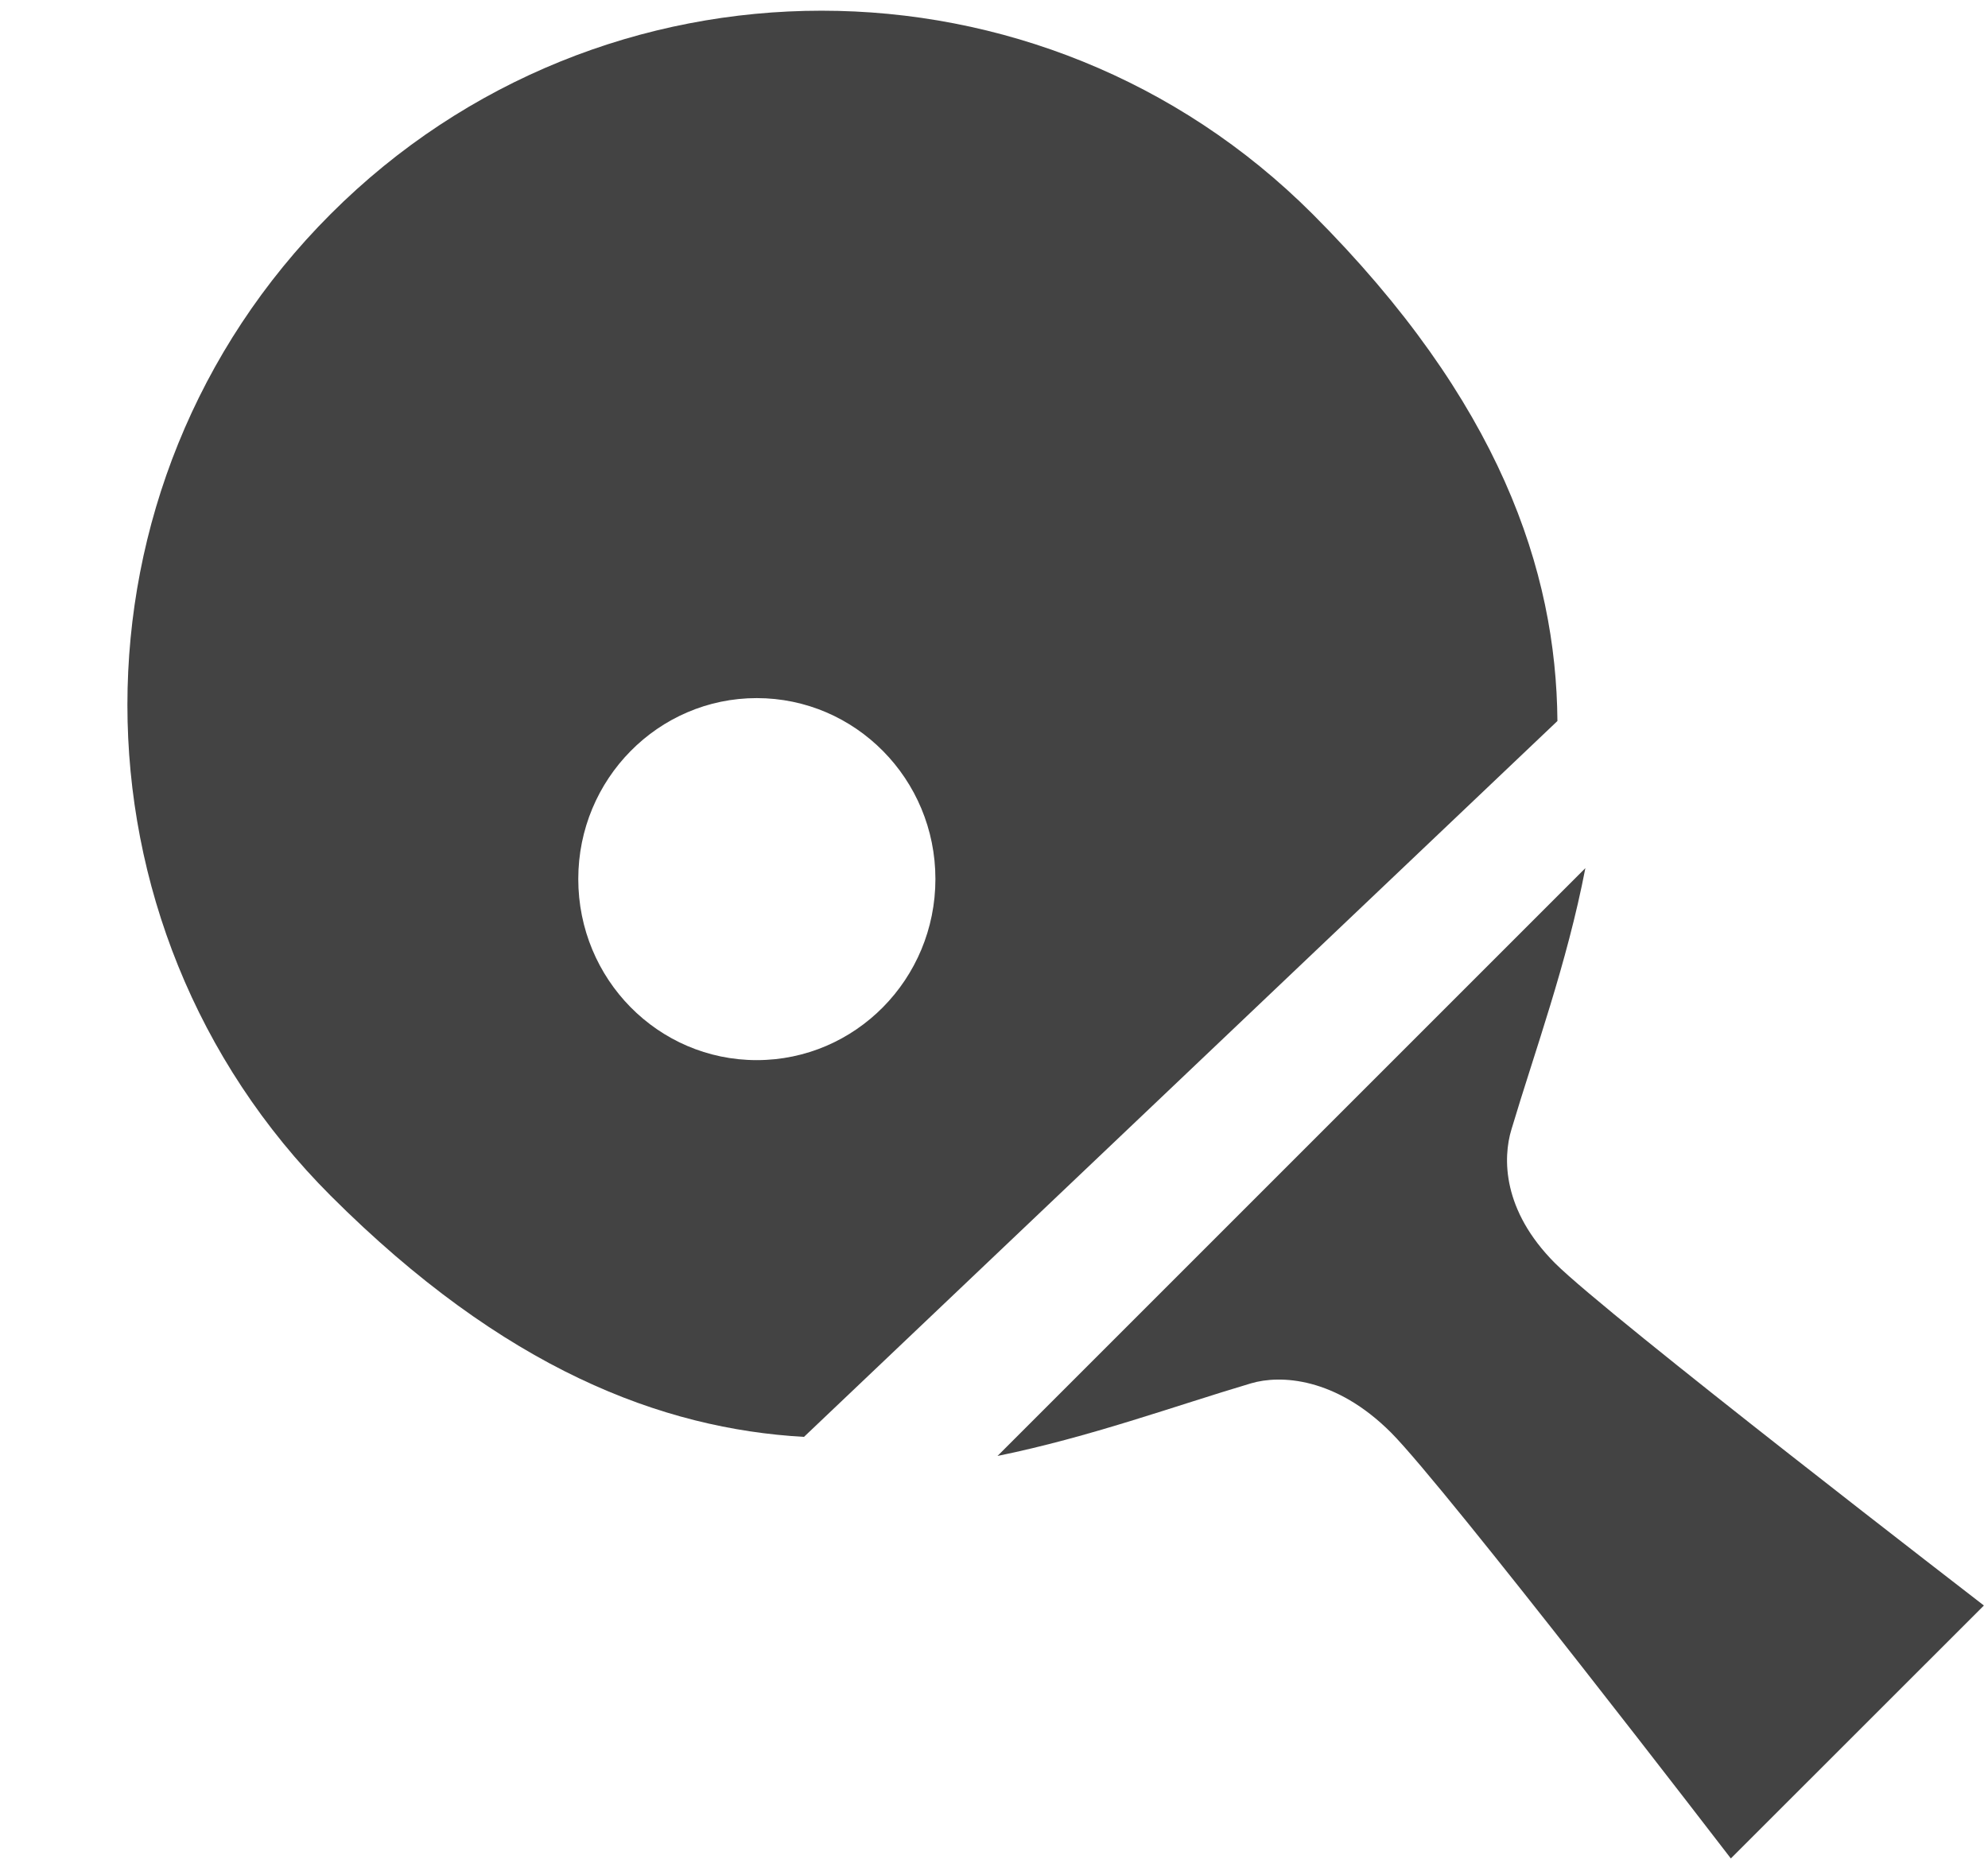
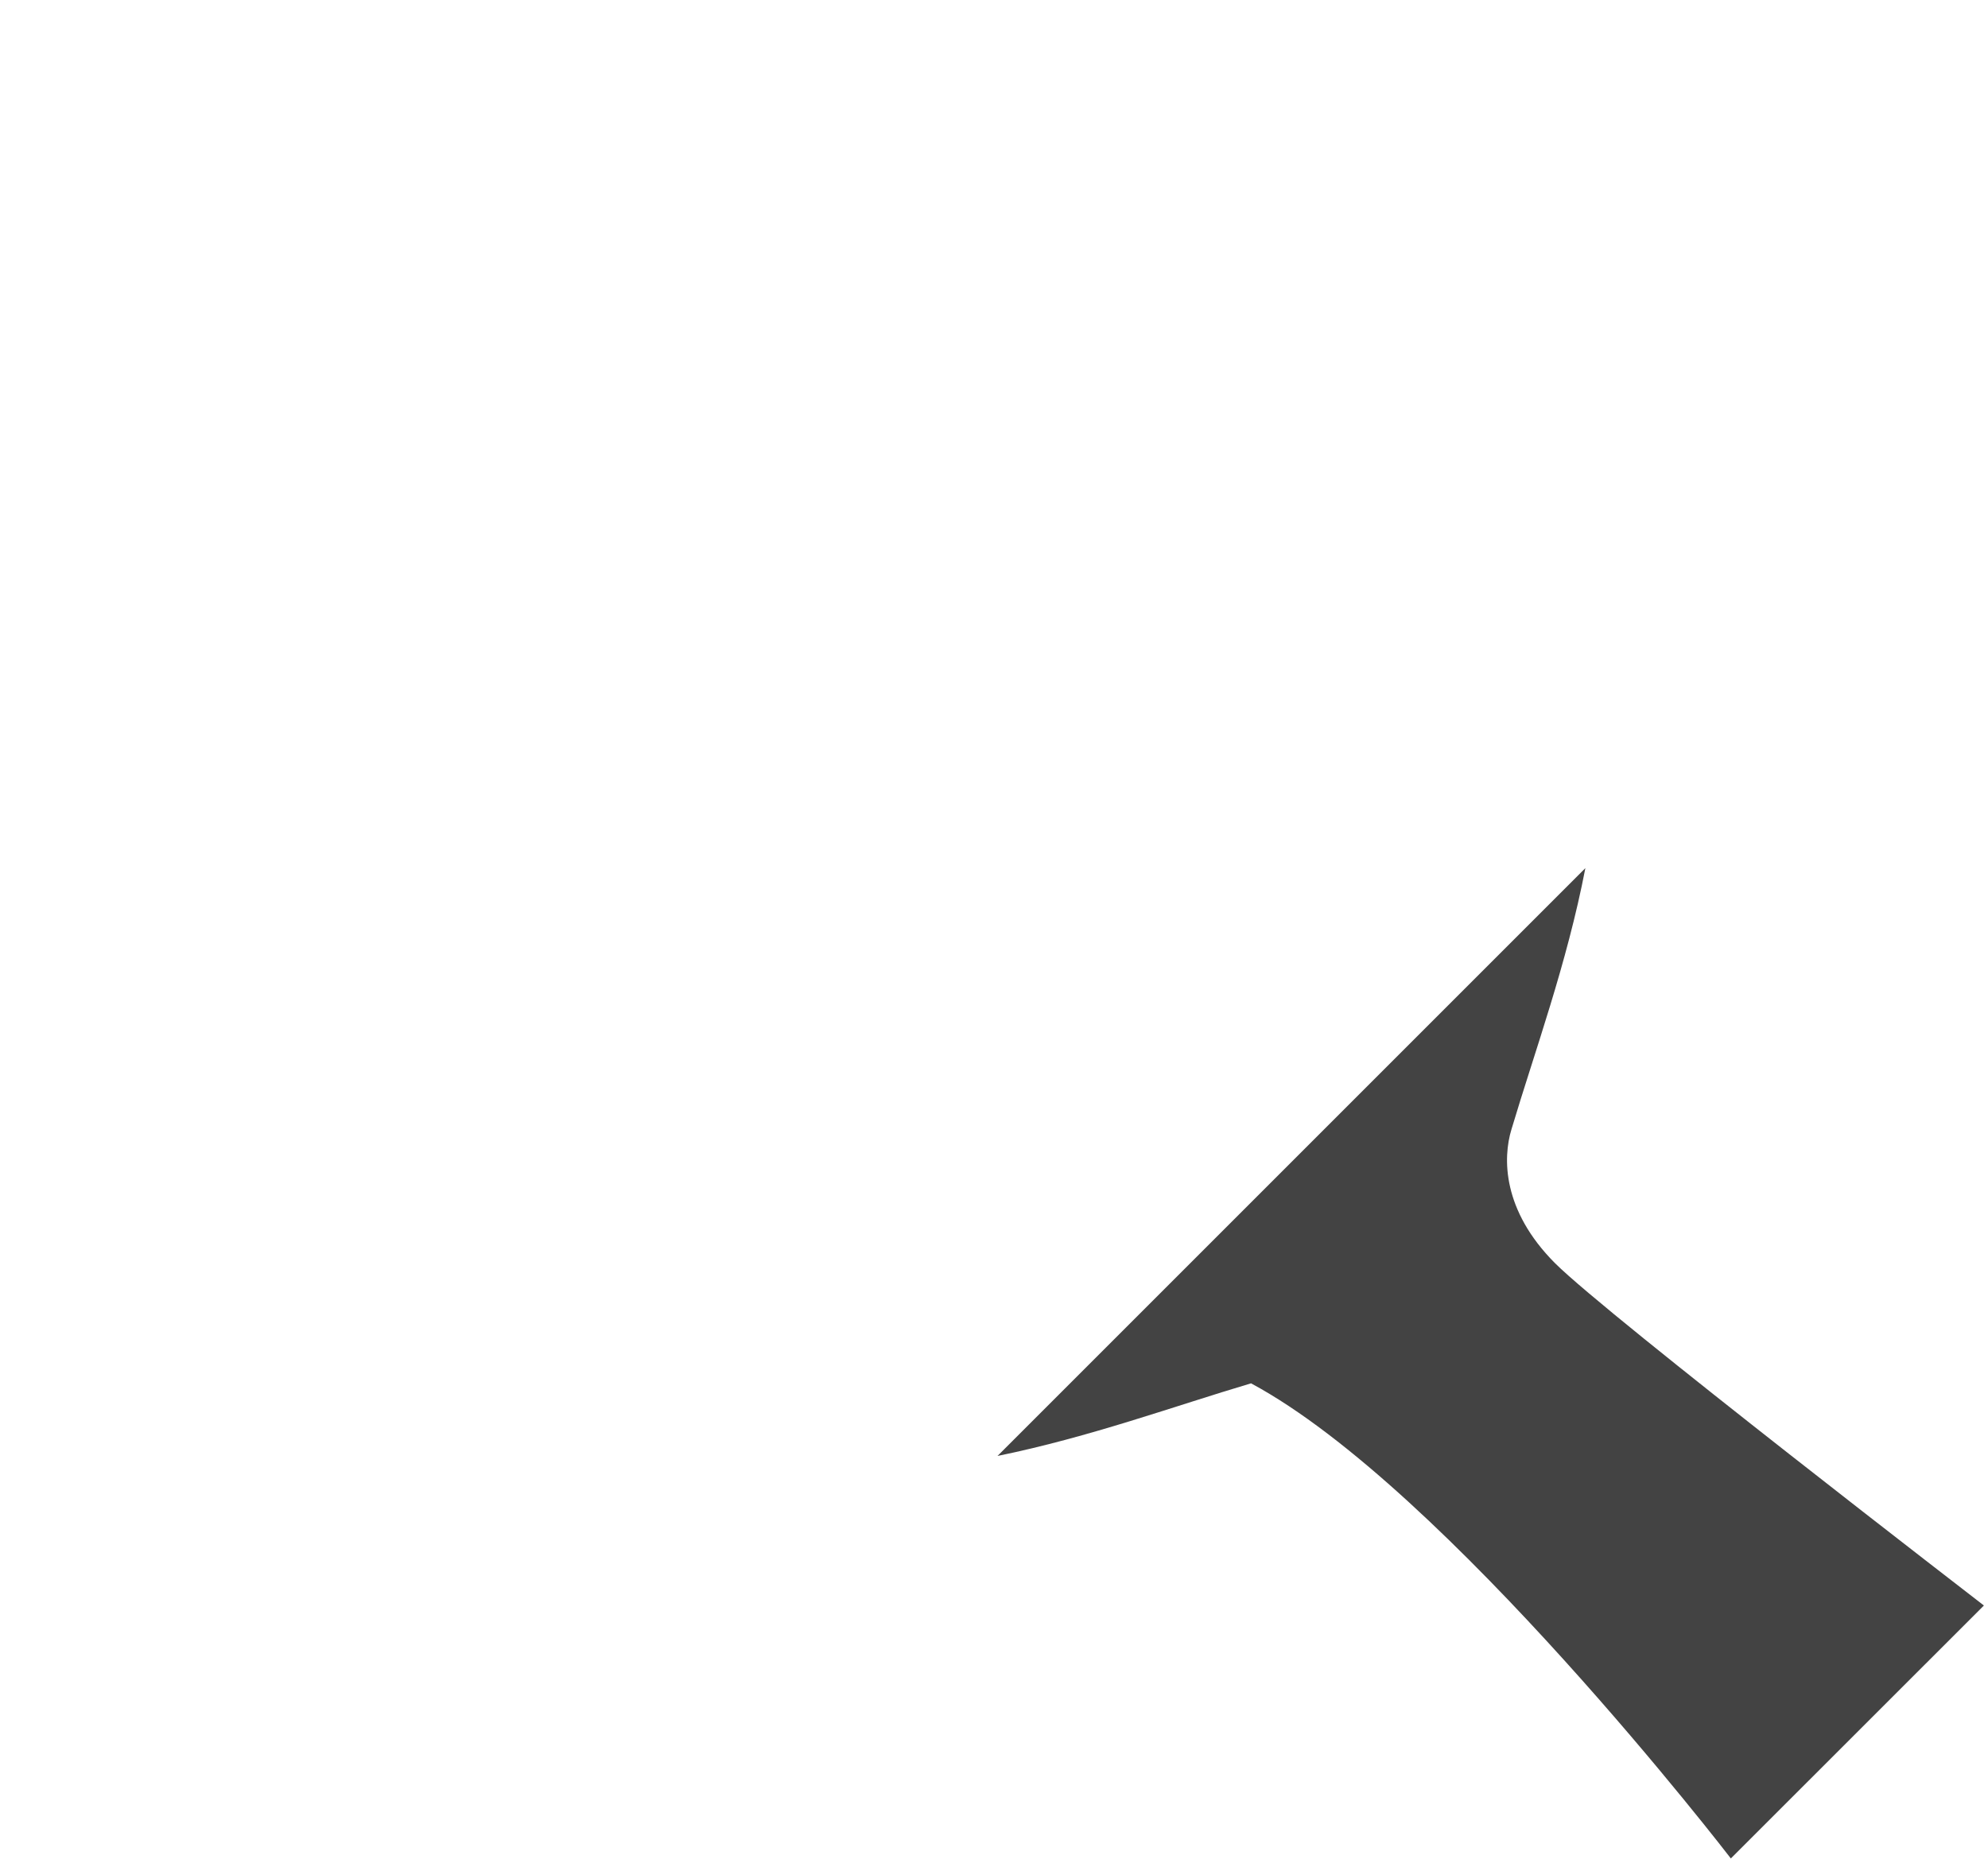
<svg xmlns="http://www.w3.org/2000/svg" viewBox="0 0 17 16" version="1.1" class="si-glyph si-glyph-ping-pong-racket">
  <title>783</title>
  <defs />
  <g stroke="none" stroke-width="1" fill="none" fill-rule="evenodd">
    <g transform="translate(1, 0)" fill="#434343">
-       <path d="M12.297,10.802 C11.846,10.35 11.85,9.903 11.925,9.658 C12.125,8.988 12.399,8.243 12.557,7.424 L7.53,12.451 C8.323,12.289 9.047,12.023 9.698,11.83 C9.948,11.756 10.421,11.777 10.895,12.251 C11.368,12.726 13.801,15.893 13.801,15.893 L15.965,13.73 C15.965,13.729 12.749,11.254 12.297,10.802 L12.297,10.802 Z" class="si-glyph-fill" />
-       <path d="M12.318,6.166 C12.308,4.881 11.825,3.433 10.224,1.83 C7.905,-0.488 4.146,-0.488 1.828,1.83 C-0.49,4.148 -0.49,7.907 1.828,10.226 C3.312,11.709 4.66,12.219 5.875,12.288 L12.318,6.166 L12.318,6.166 Z M5.471,9.066 C4.628,9.066 3.945,8.374 3.945,7.517 C3.945,6.663 4.629,5.97 5.471,5.97 C6.315,5.97 6.999,6.663 6.999,7.517 C6.999,8.374 6.314,9.066 5.471,9.066 L5.471,9.066 Z" class="si-glyph-fill" />
+       <path d="M12.297,10.802 C11.846,10.35 11.85,9.903 11.925,9.658 C12.125,8.988 12.399,8.243 12.557,7.424 L7.53,12.451 C8.323,12.289 9.047,12.023 9.698,11.83 C11.368,12.726 13.801,15.893 13.801,15.893 L15.965,13.73 C15.965,13.729 12.749,11.254 12.297,10.802 L12.297,10.802 Z" class="si-glyph-fill" />
    </g>
  </g>
</svg>